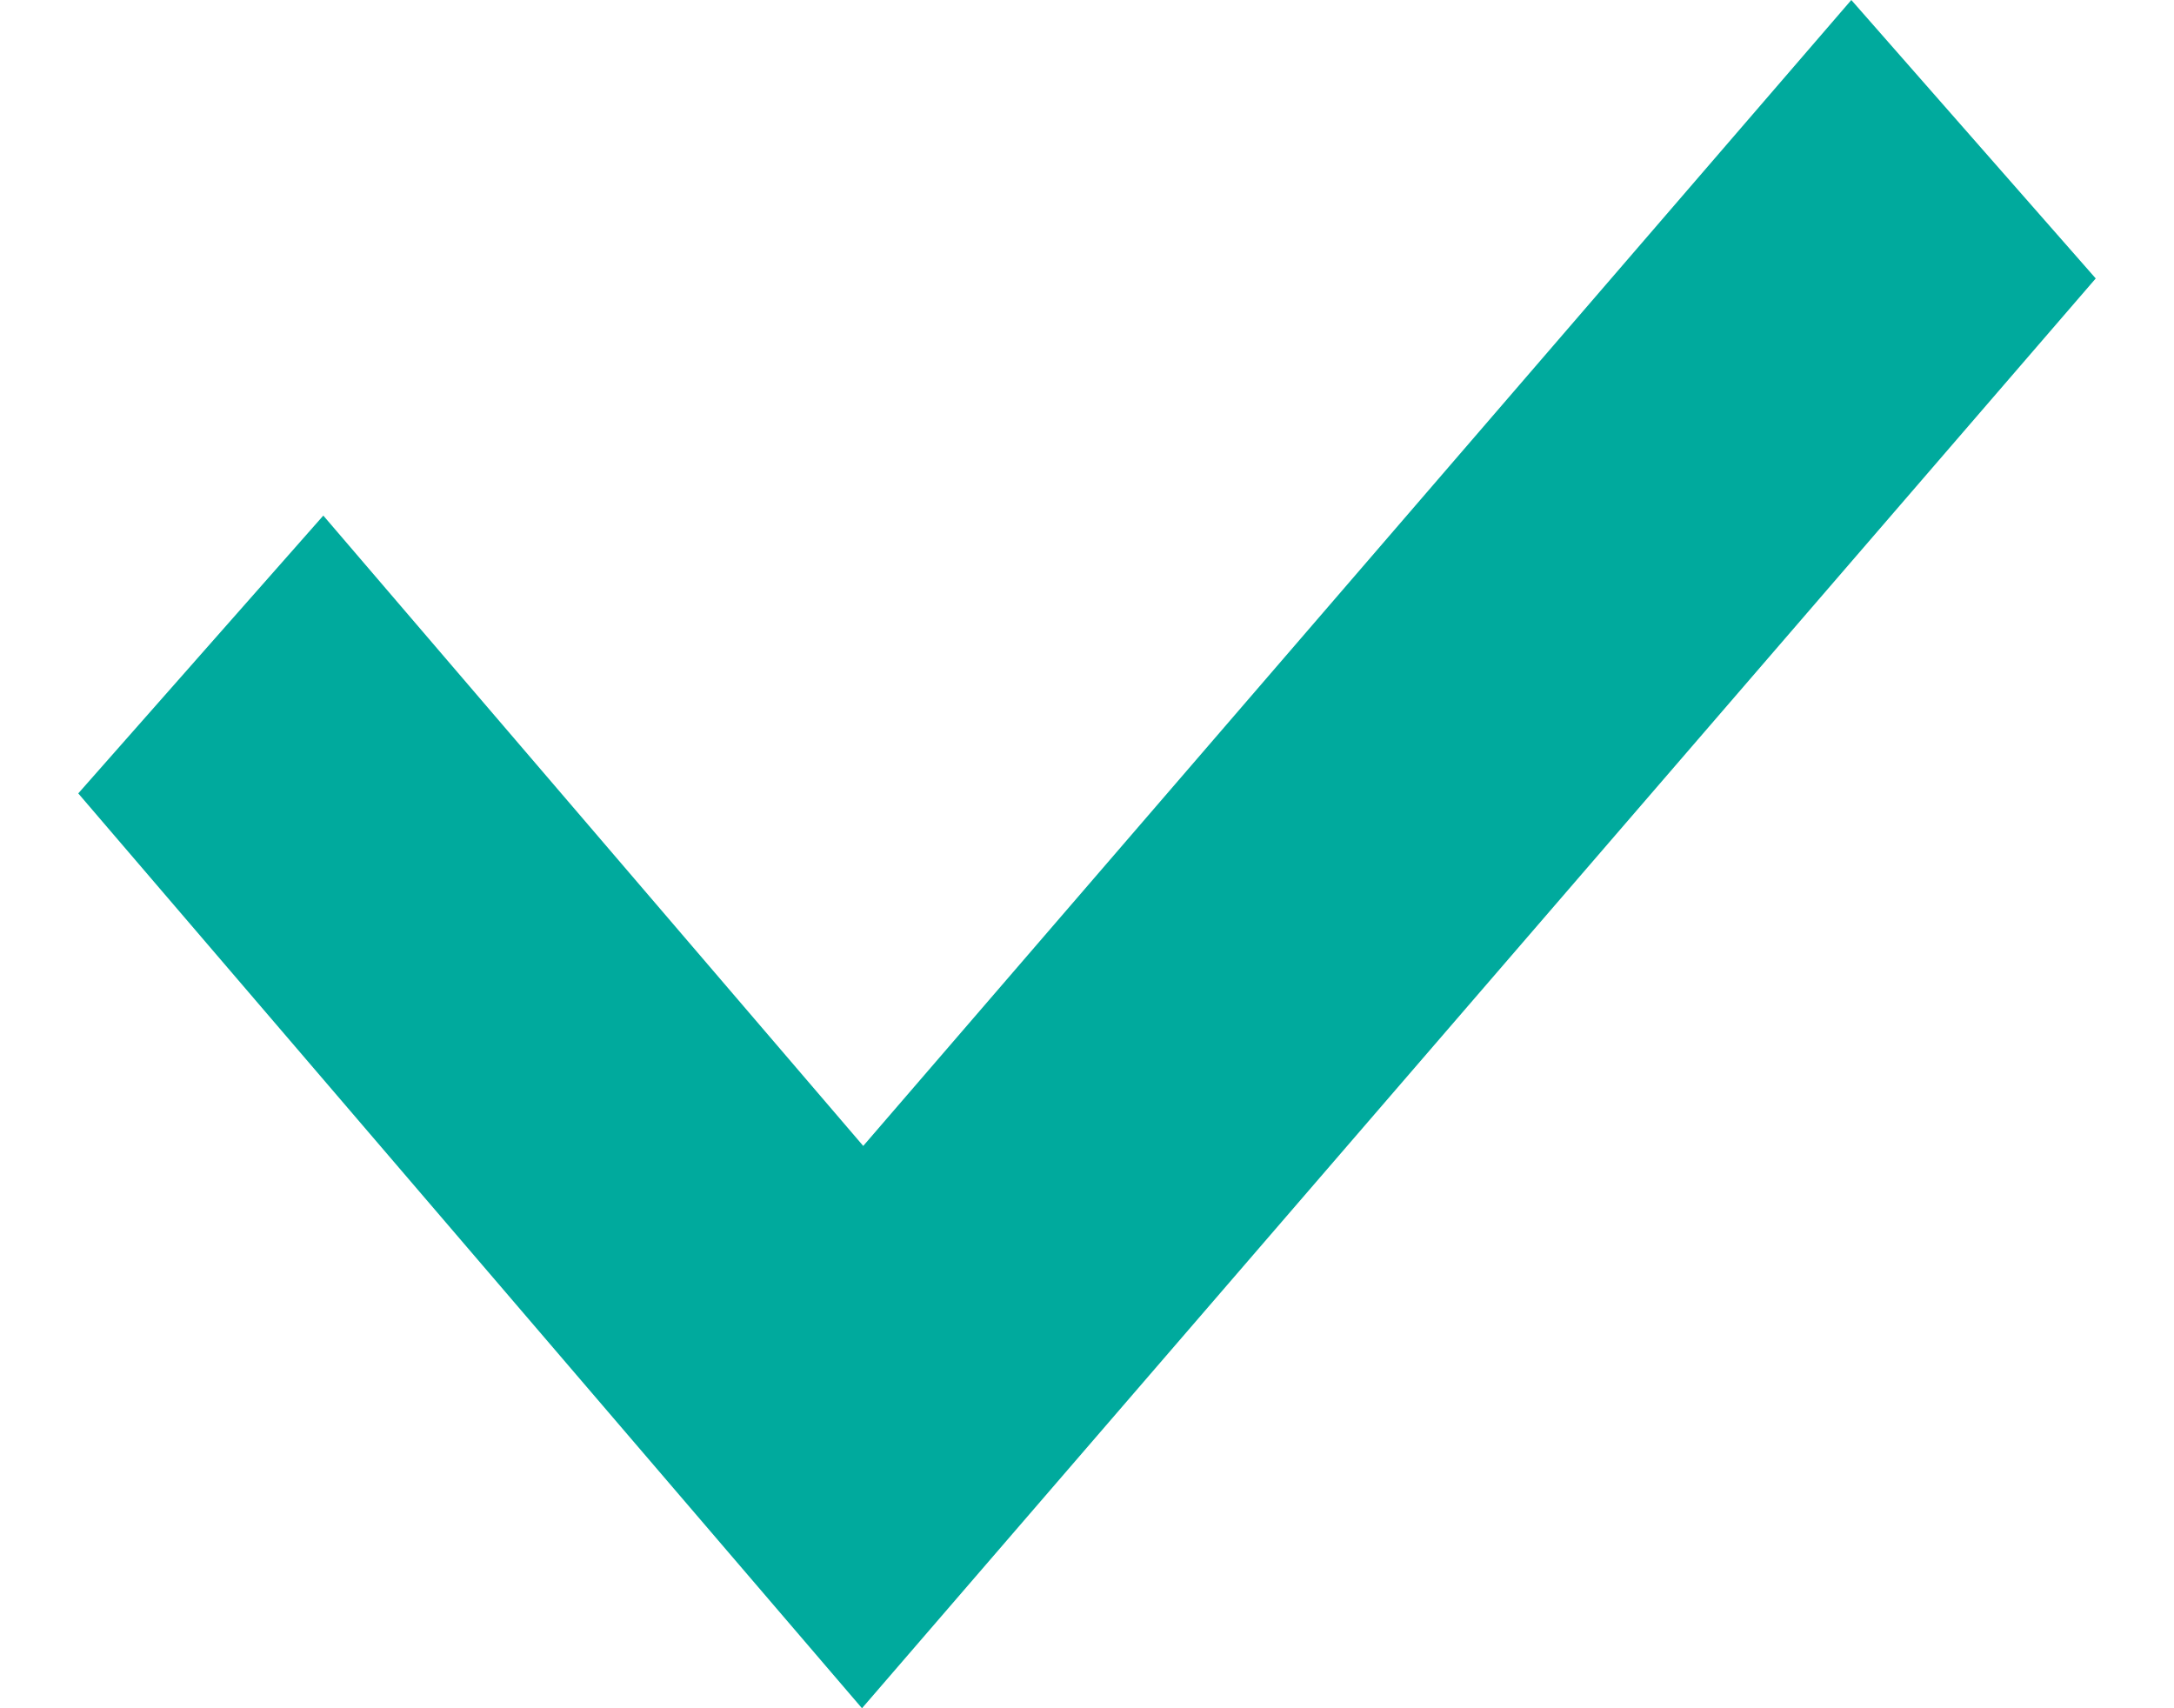
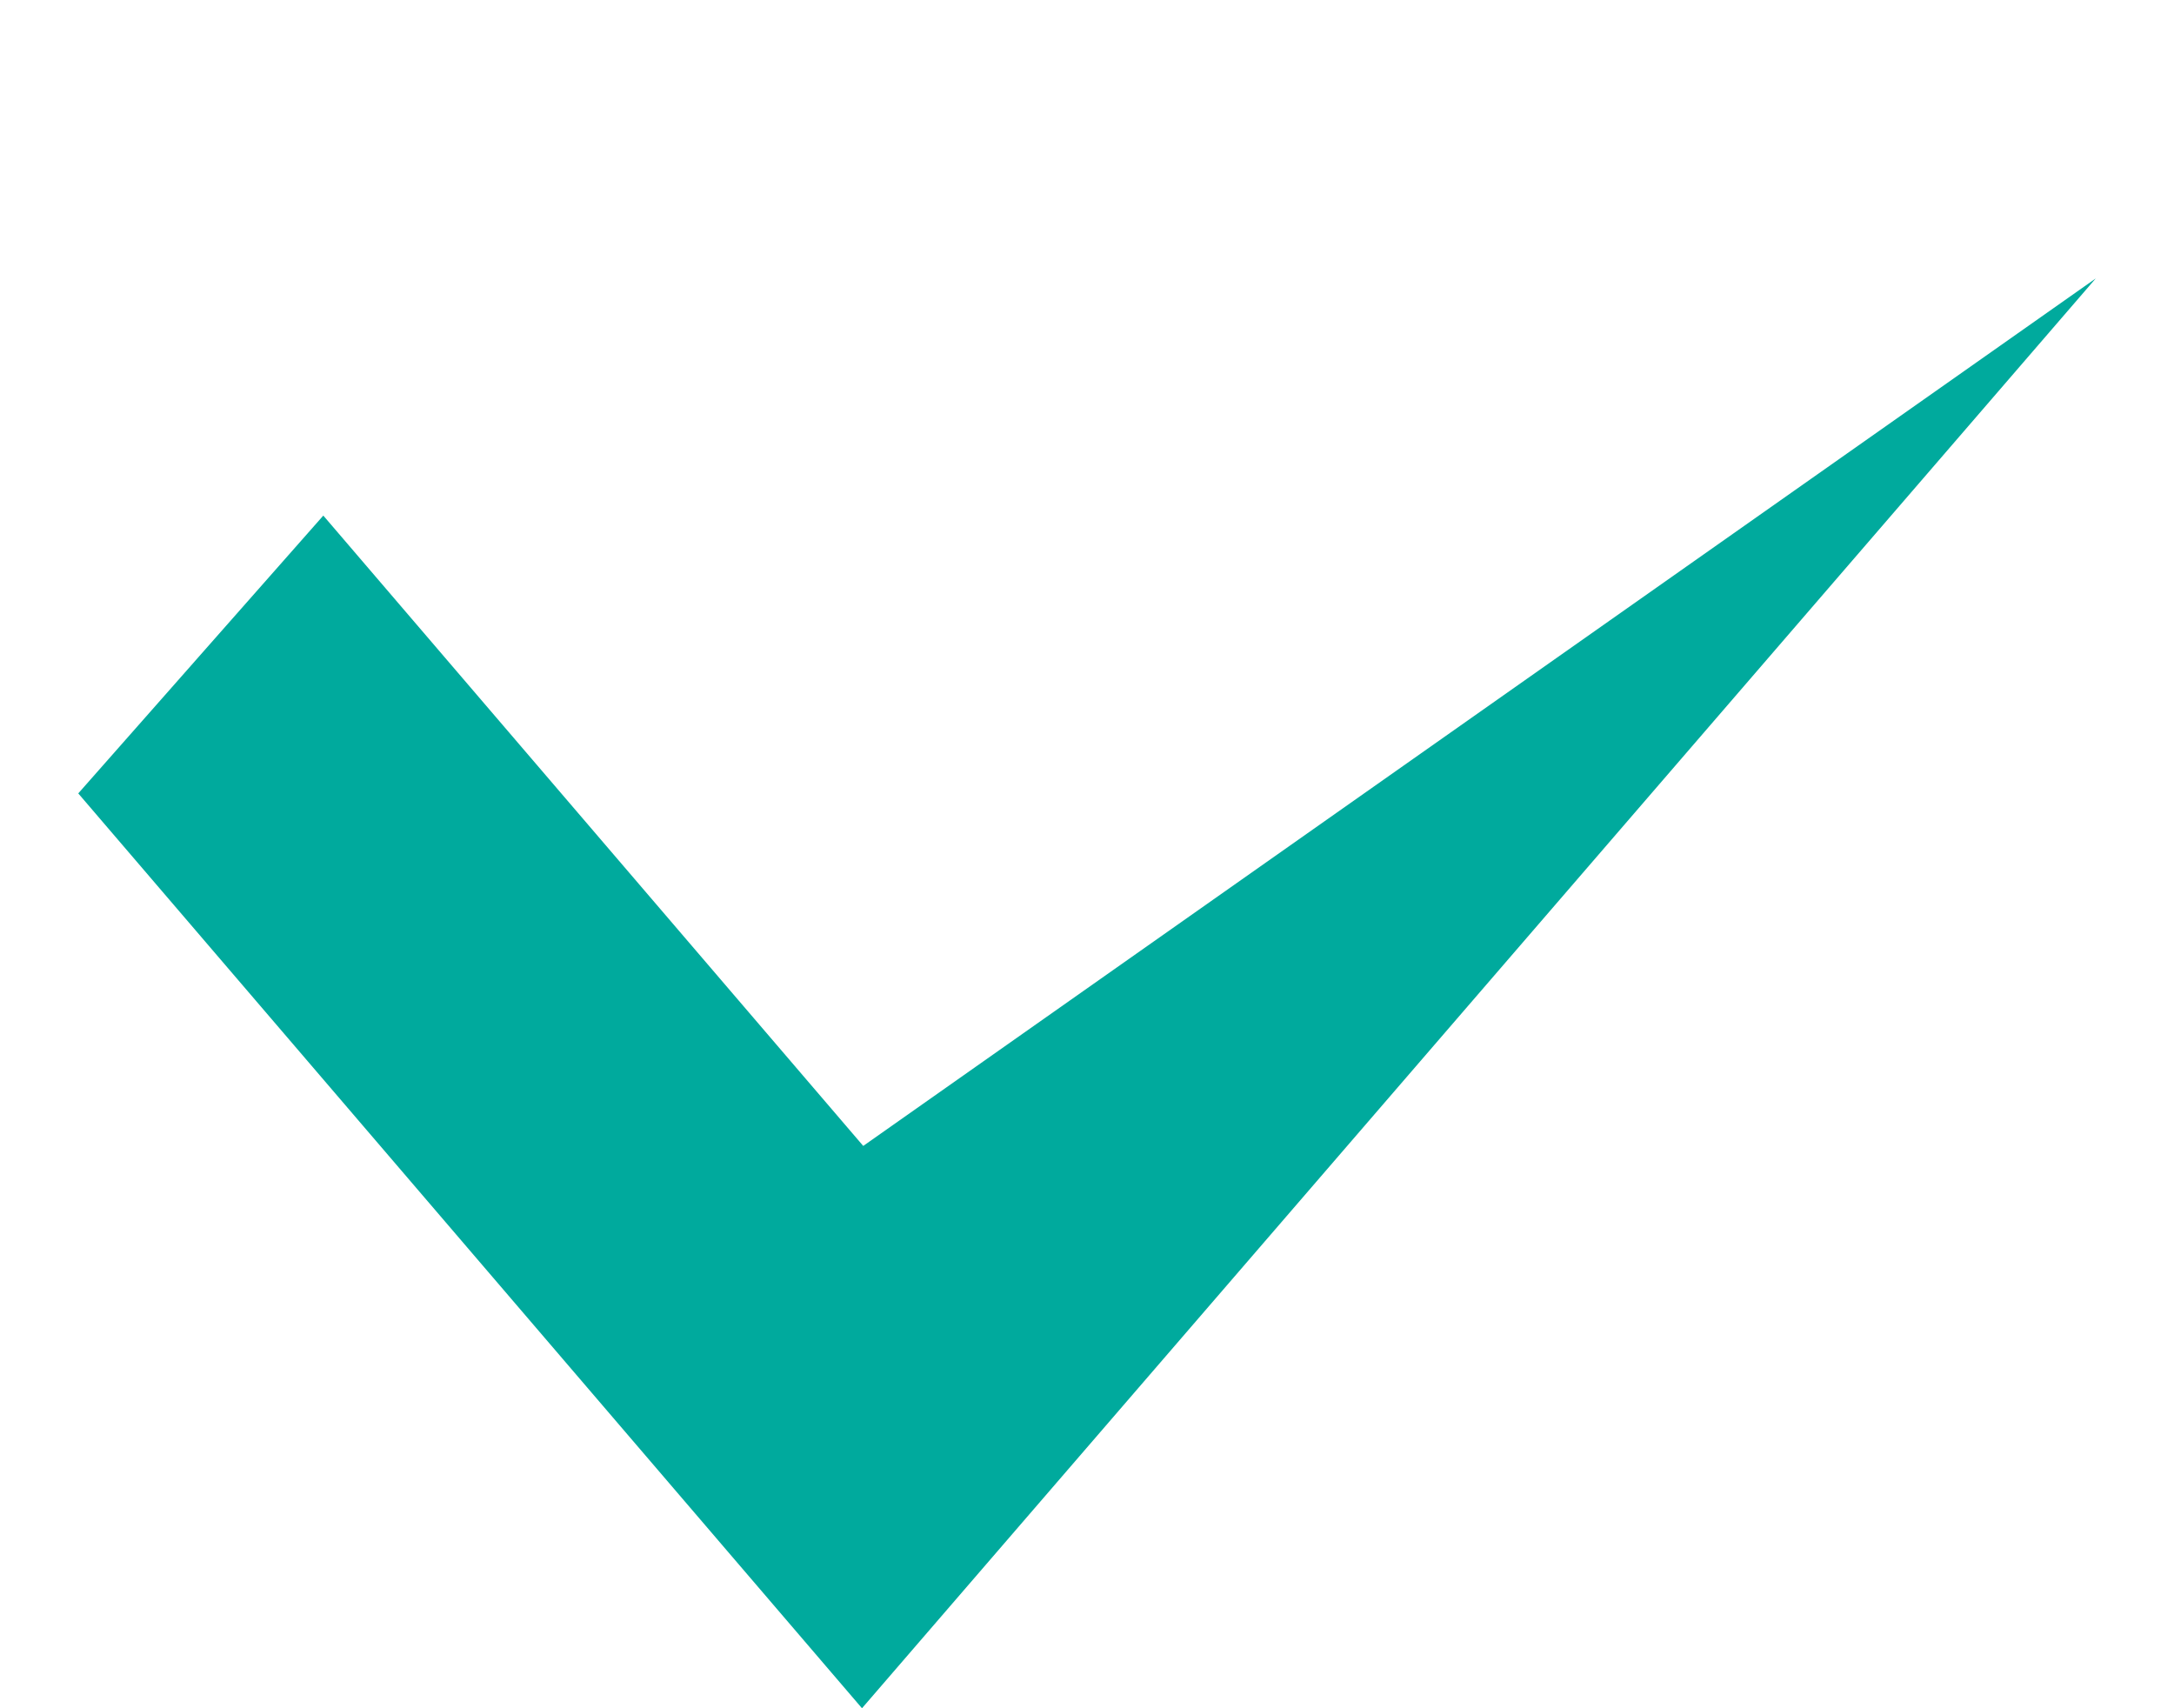
<svg xmlns="http://www.w3.org/2000/svg" width="14px" height="11px" viewBox="0 0 13 11" version="1.1">
  <g id="surface1">
-     <path style=" stroke:none;fill-rule:nonzero;fill:rgb(0%,66.667%,61.569%);fill-opacity:1;" d="M 5.051 11 L 0.004 5.109 L 1.582 3.32 L 5.059 7.379 L 11.422 0 L 12.996 1.793 Z M 5.051 11 " />
+     <path style=" stroke:none;fill-rule:nonzero;fill:rgb(0%,66.667%,61.569%);fill-opacity:1;" d="M 5.051 11 L 0.004 5.109 L 1.582 3.32 L 5.059 7.379 L 12.996 1.793 Z M 5.051 11 " />
  </g>
</svg>